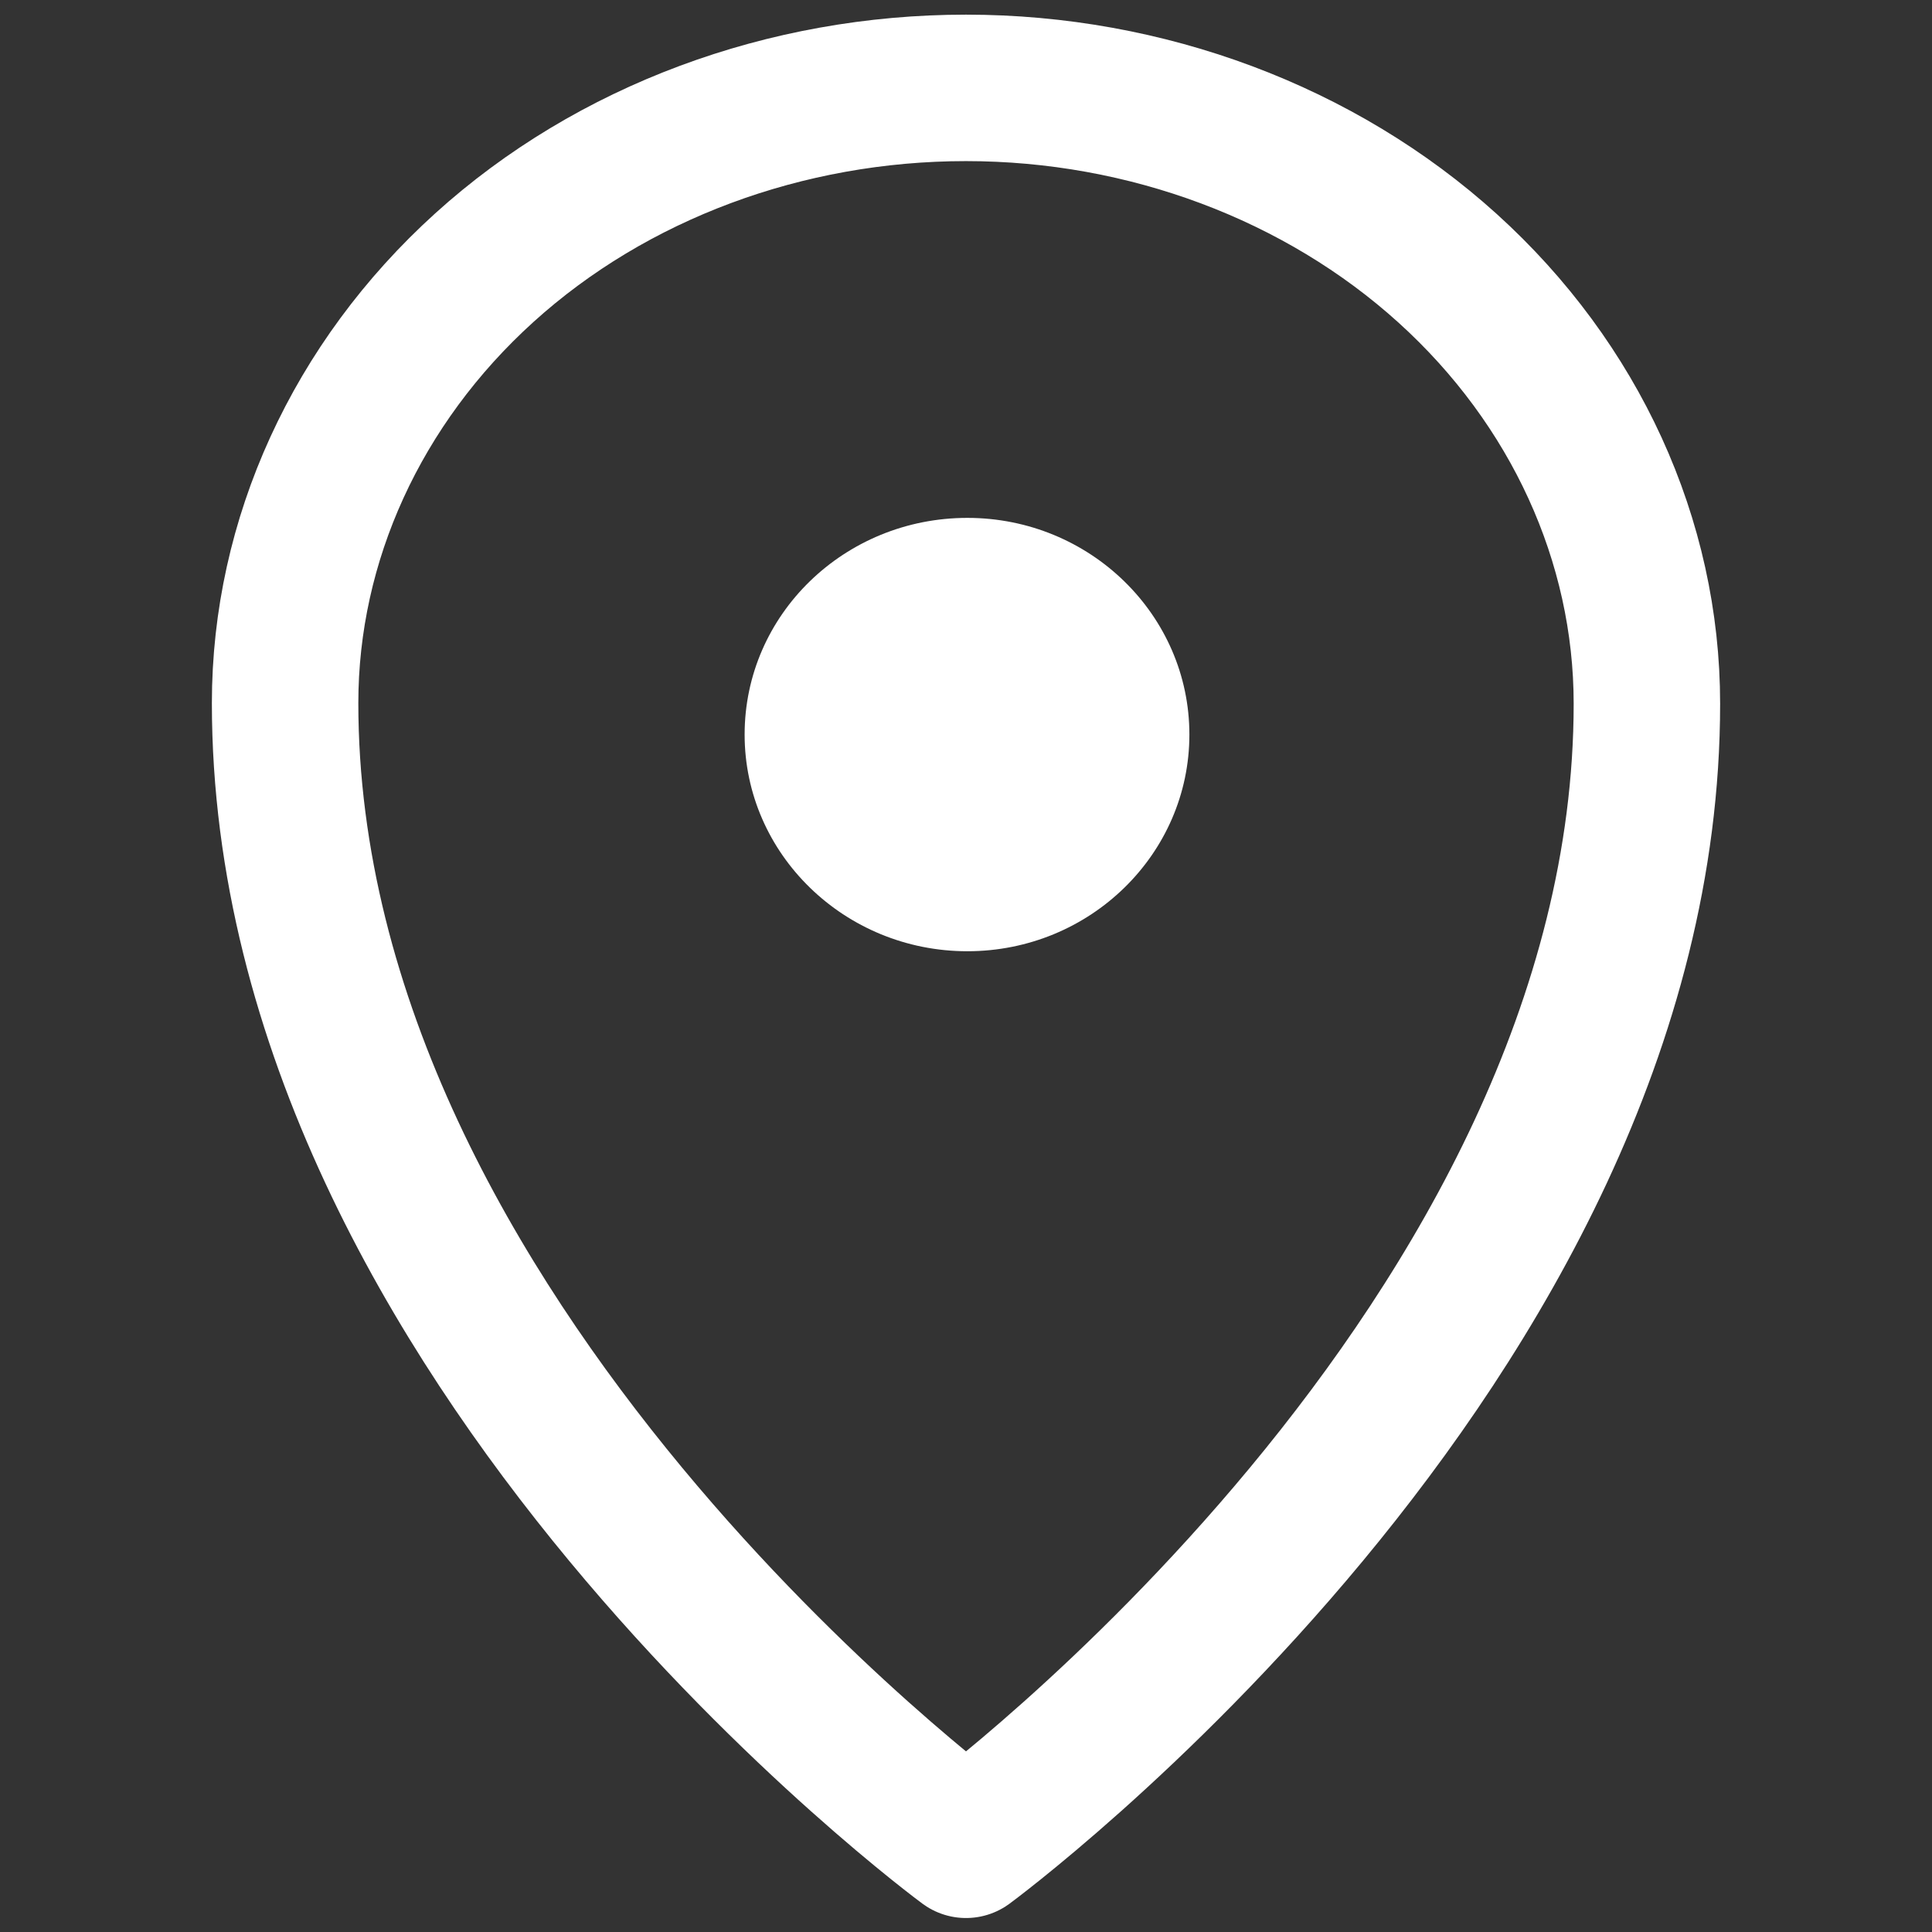
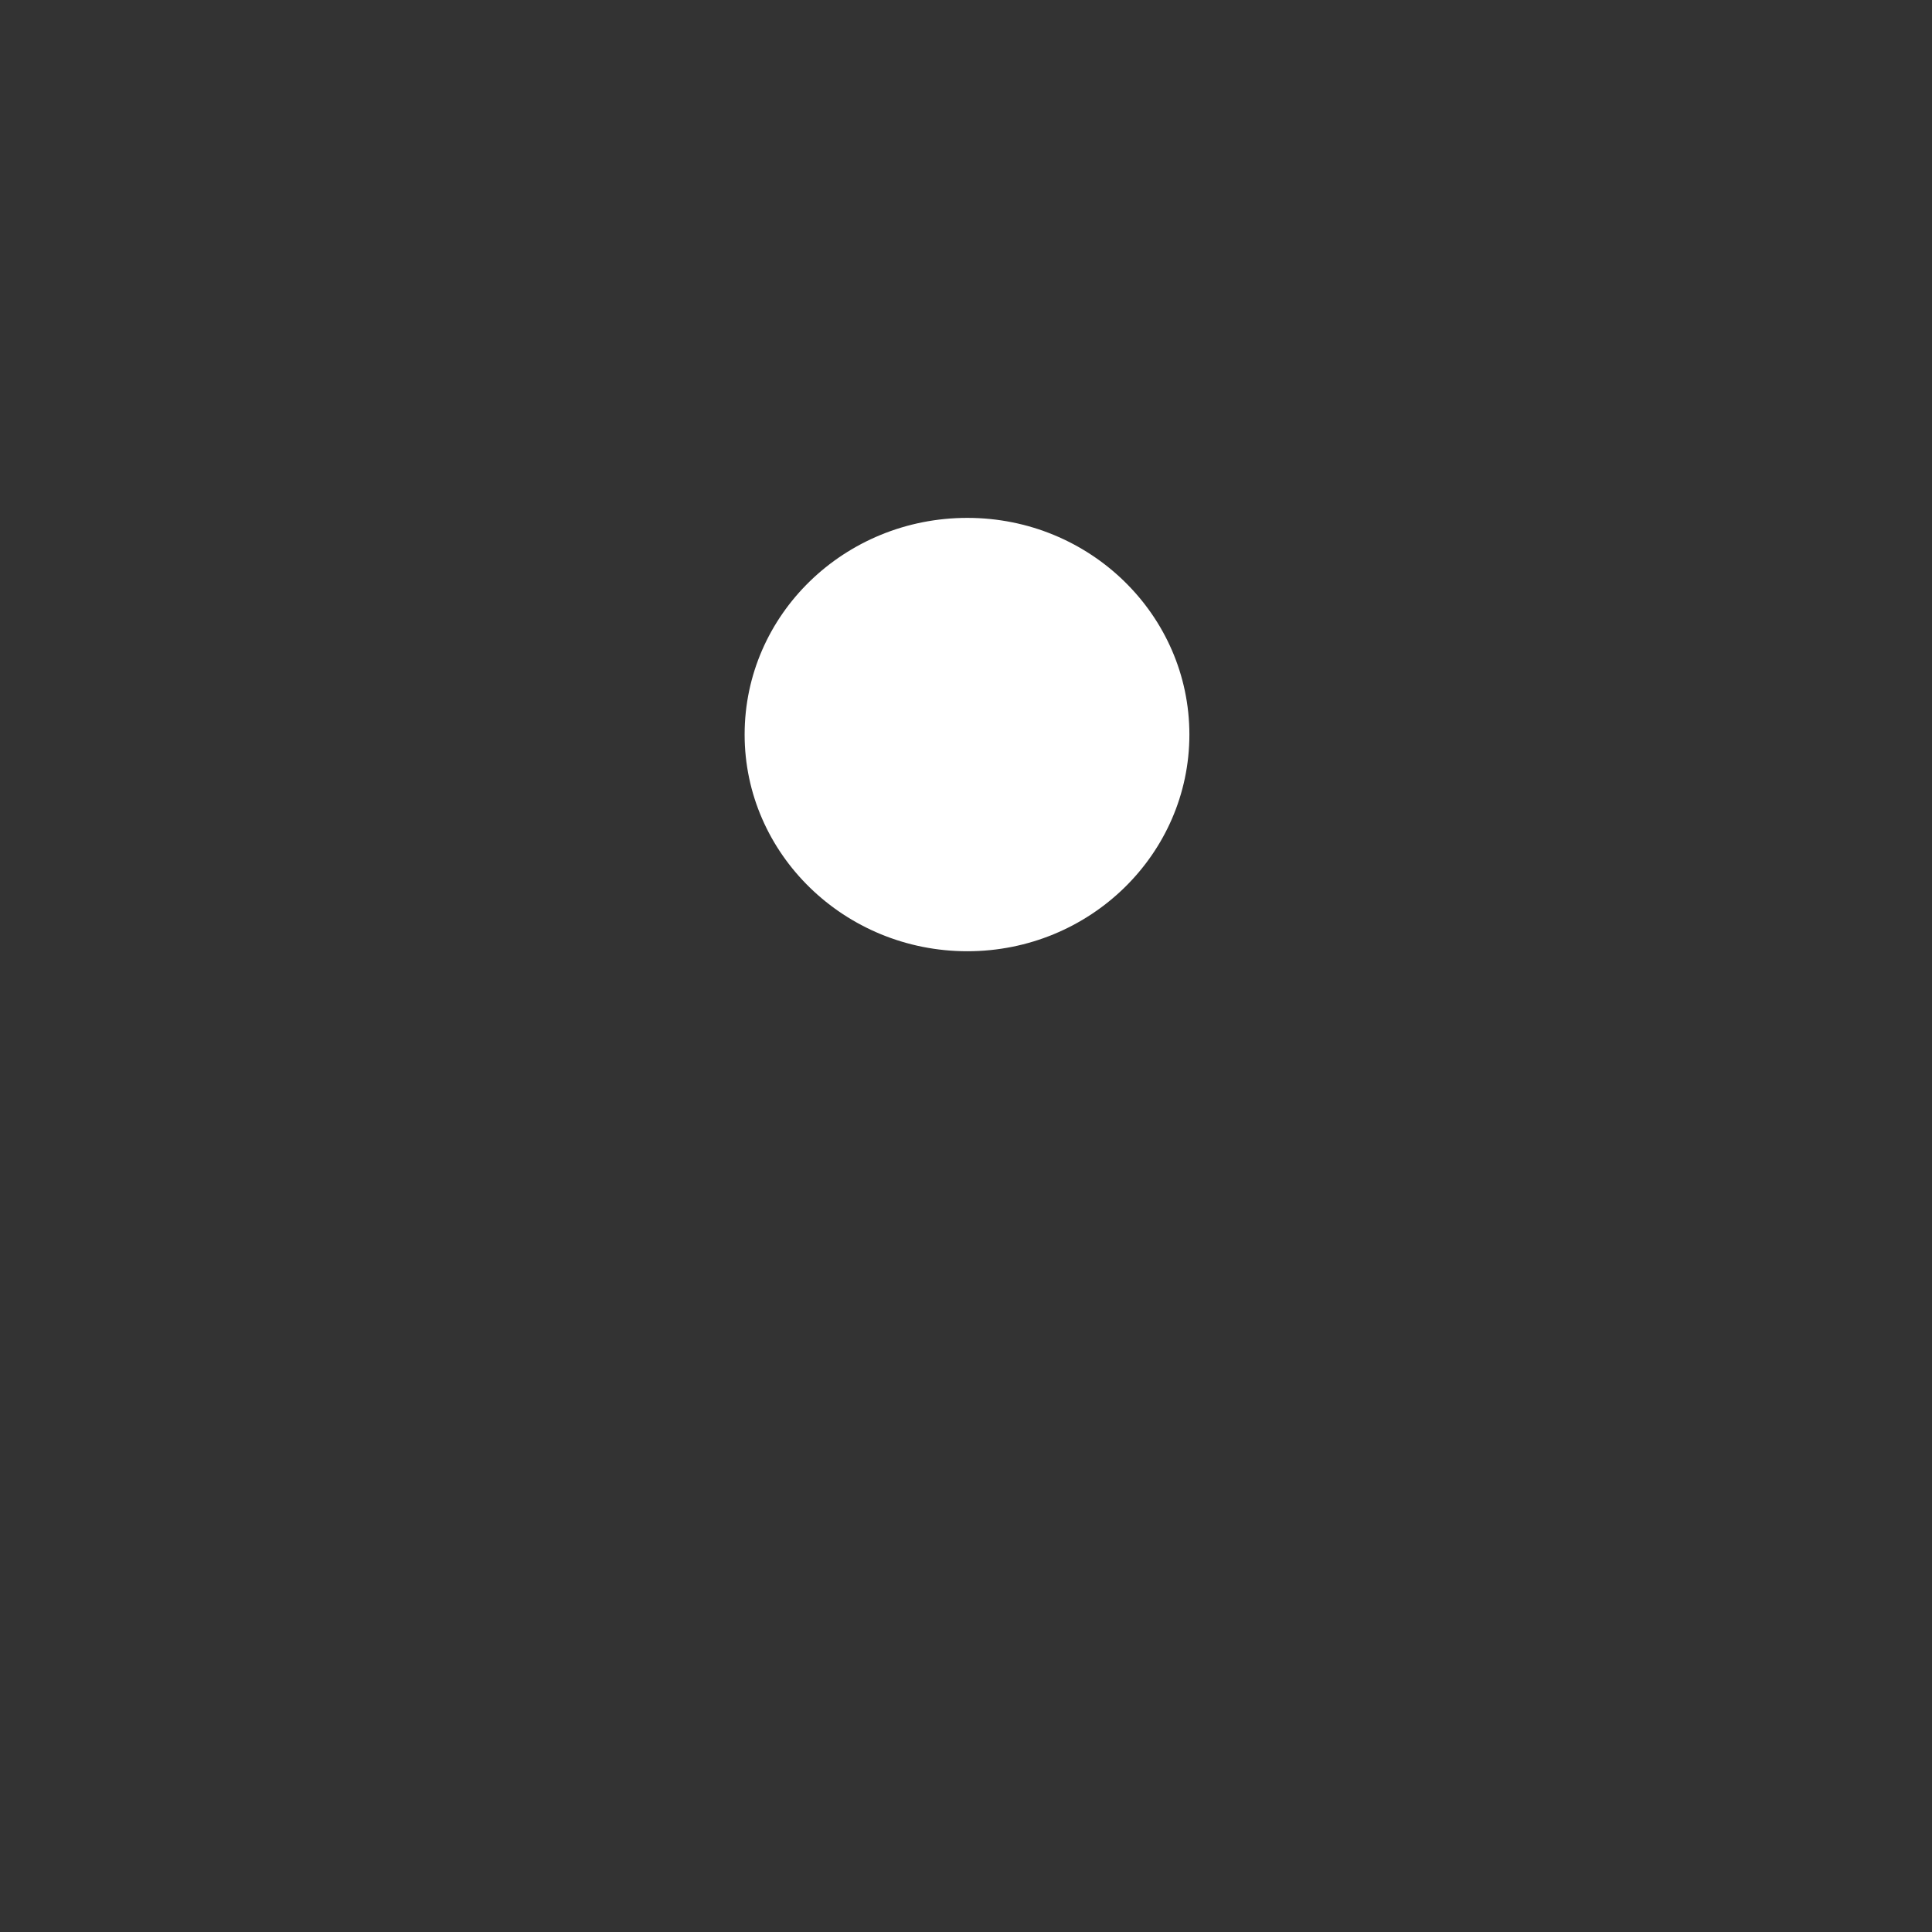
<svg xmlns="http://www.w3.org/2000/svg" version="1.1" id="SvgjsSvg1001" x="0px" y="0px" viewBox="0 0 288 288" style="enable-background:new 0 0 288 288;" xml:space="preserve">
  <rect x="0" y="0" width="288" height="288" fill="#333333" stroke="none" />
  <style type="text/css">
	.st0{fill:none;stroke:#FFFFFF;stroke-width:21.832;stroke-linecap:round;stroke-linejoin:round;stroke-miterlimit:37.161;}
	.st1{fill:#FFFFFF;}
</style>
  <g id="SvgjsG1008">
-     <path class="st0" d="M144,13.1c26.9,0,52.8,9.7,71.8,26.9s29.7,40.6,29.7,64.9c0,95.4-101.5,170.1-101.5,170.1   S42.5,200.3,42.5,104.8c0-24.3,10.7-47.7,29.7-64.9C91.2,22.7,117.1,13.1,144,13.1z" />
    <path class="st1" d="M144.2,141.8c18.3,0,33.1-14.5,33.1-32.3c0-17.8-14.8-32.3-33.1-32.3S111,91.6,111,109.5   C111,127.3,125.9,141.8,144.2,141.8z" />
  </g>
</svg>